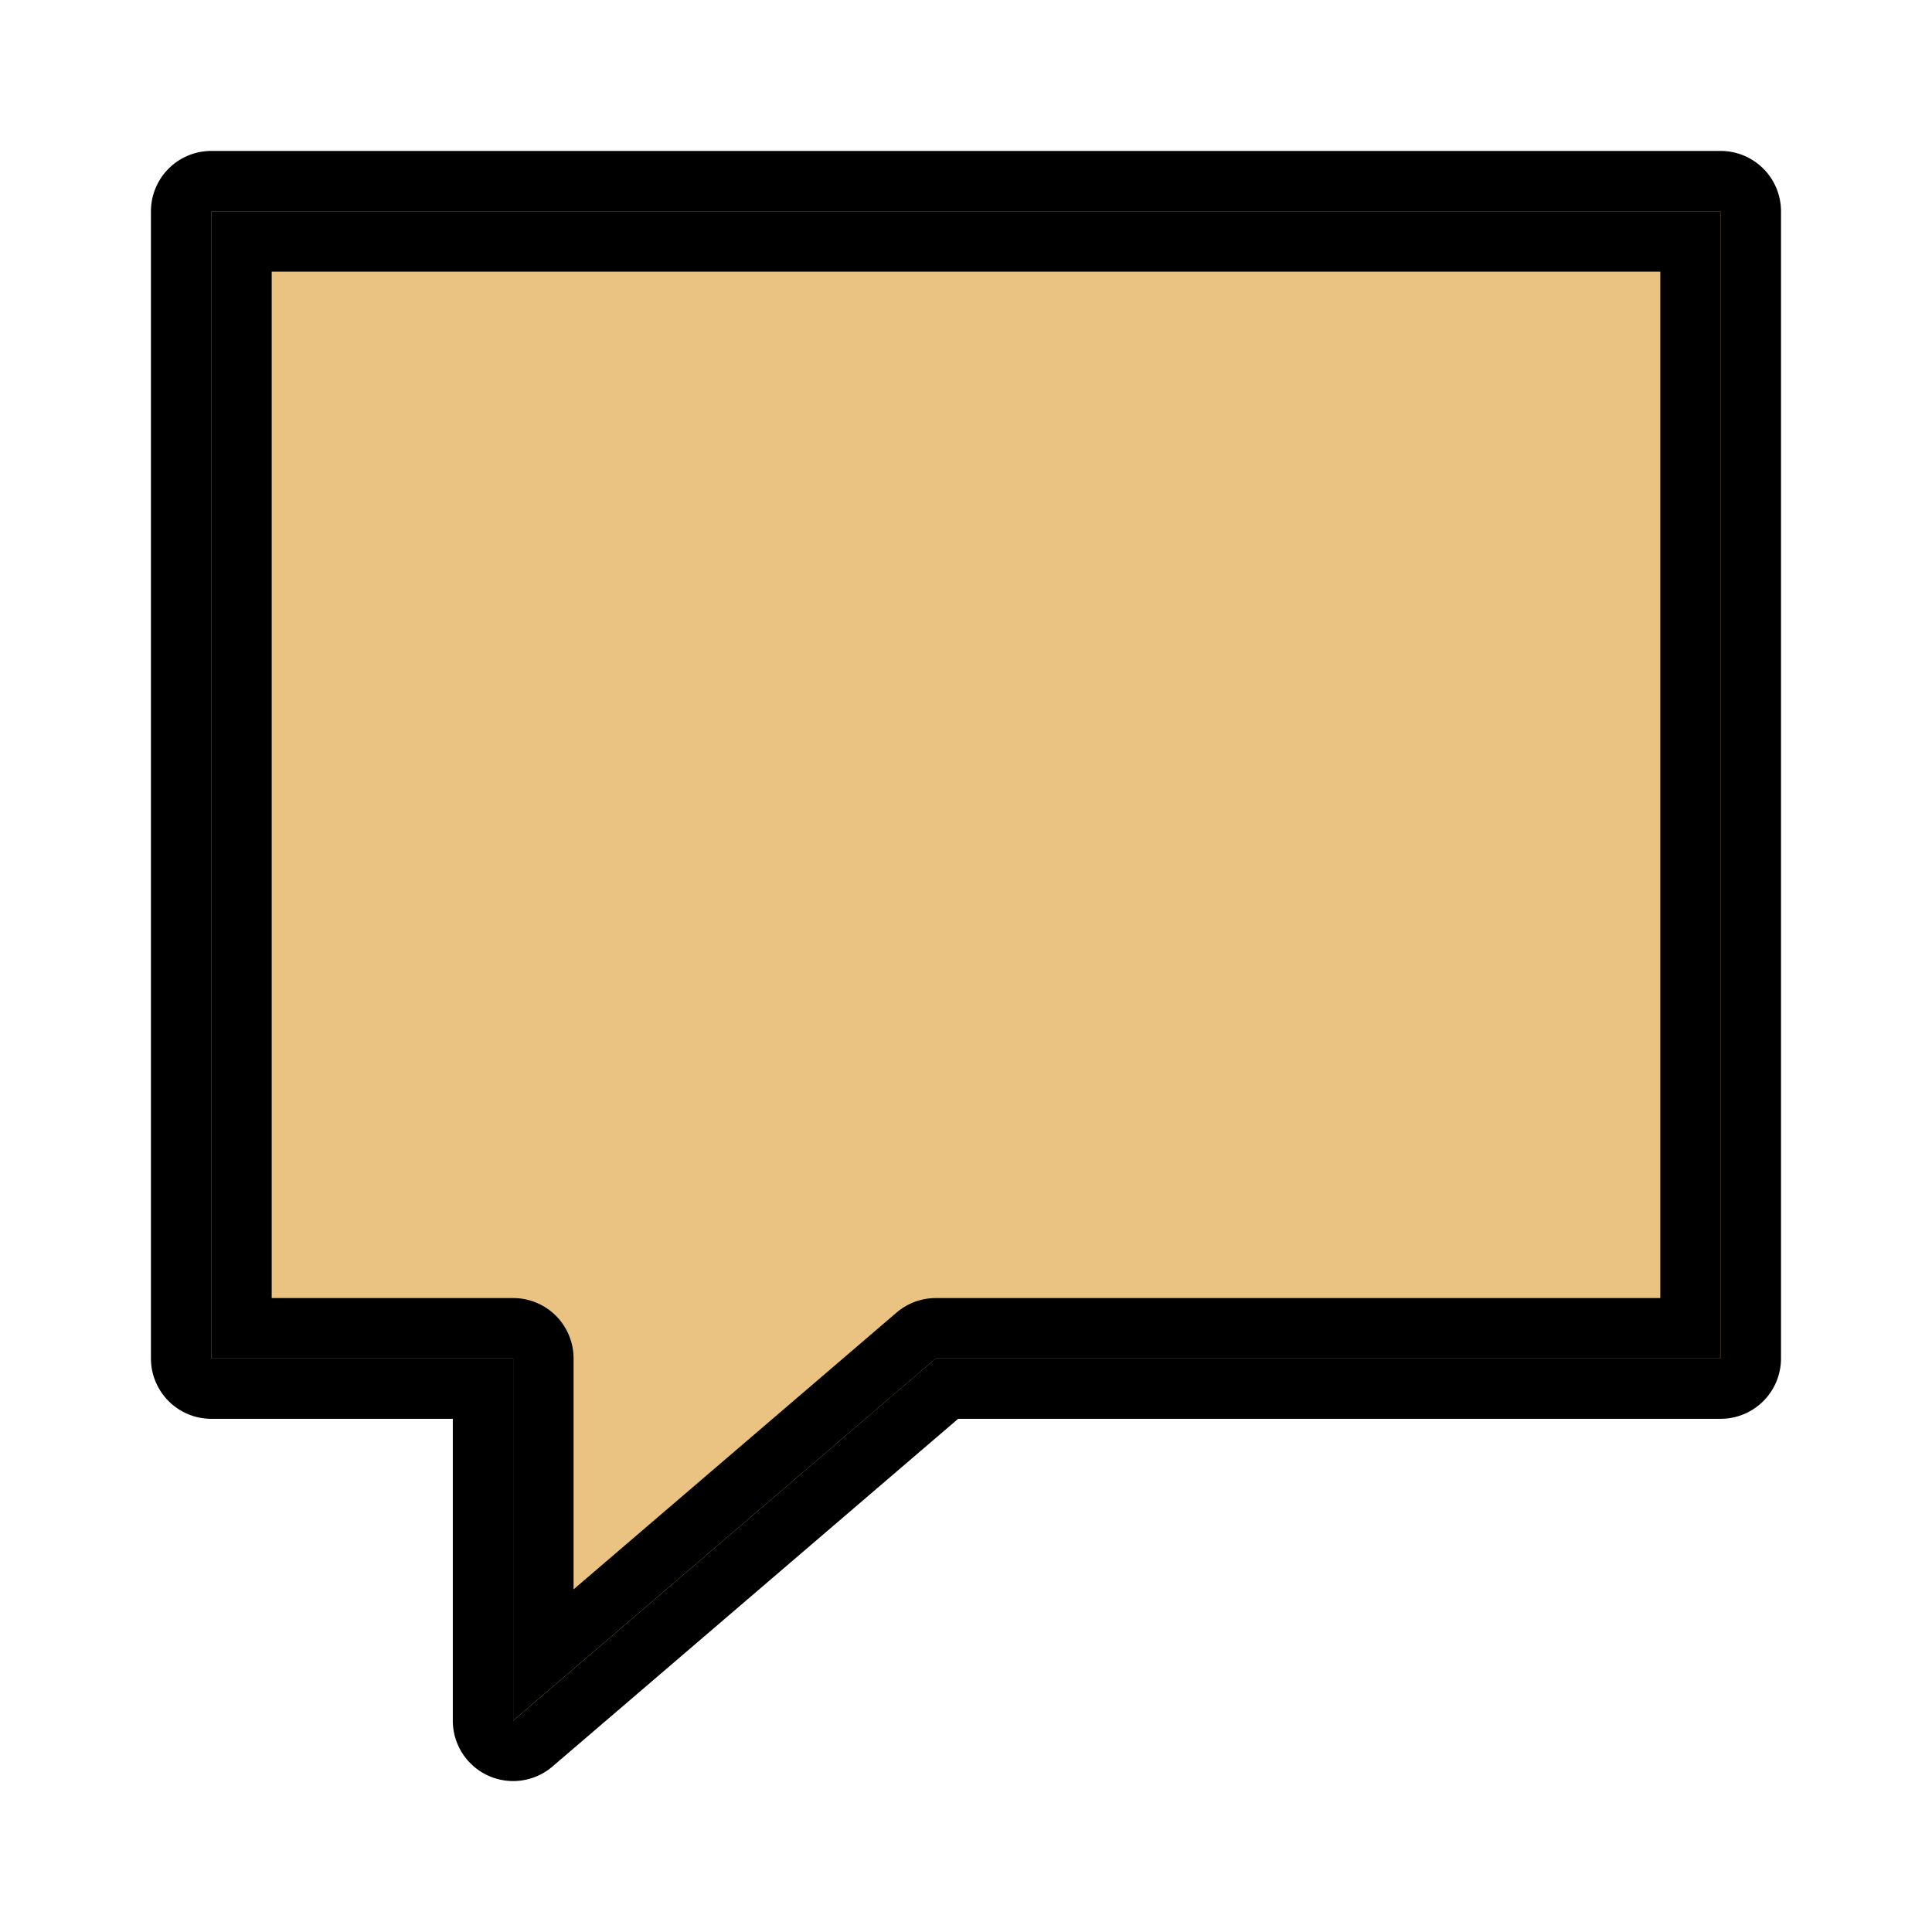
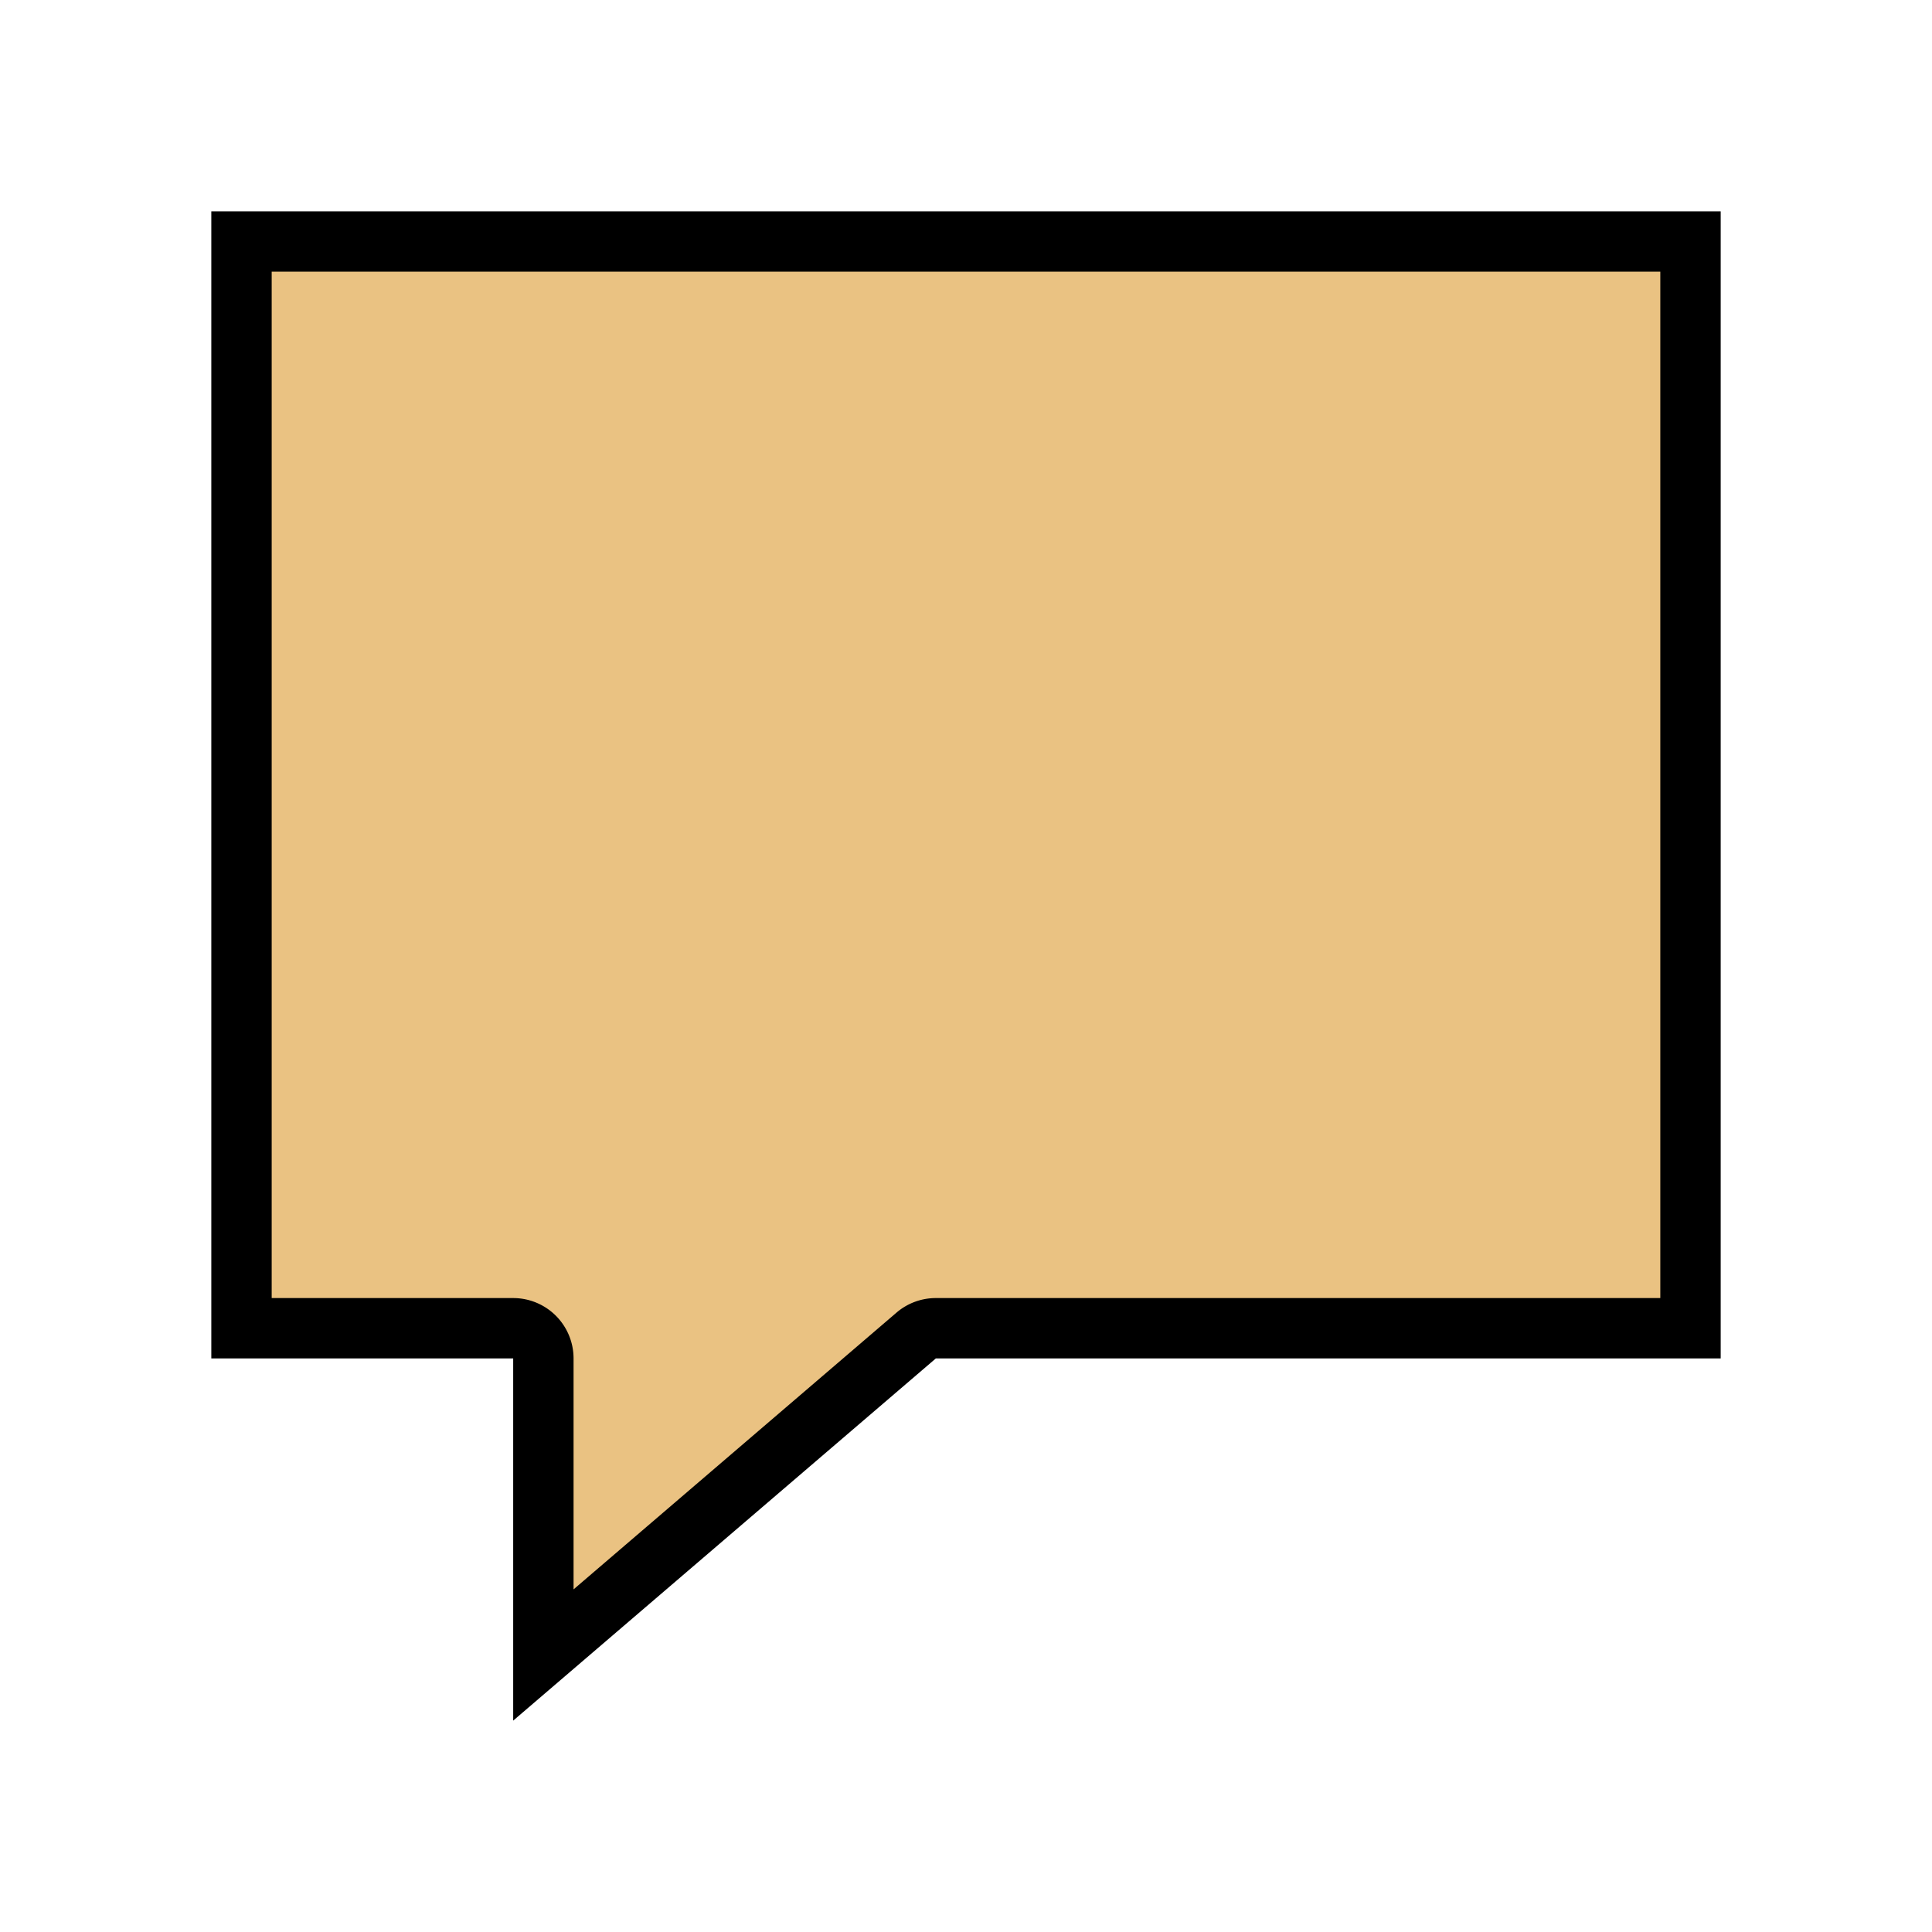
<svg xmlns="http://www.w3.org/2000/svg" viewBox="0 0 32 32">
  <g fill="#eac282" fill-rule="evenodd" stroke="#000">
-     <path d="m3.5 3a.5.5 0 0 0 -.5.5v19a.5.5 0 0 0 .5.5h4.5v5.5a.5.5 0 0 0 .826.379l6.859-5.879h12.814a.5.5 0 0 0 .5-.5v-19a.5.5 0 0 0 -.5-.5z" />
    <path d="m4 4v18h4.5a.5.5 0 0 1 .5.5v4.912l6.174-5.291a.5.5 0 0 1 .326-.121h12.5v-18z" />
  </g>
</svg>